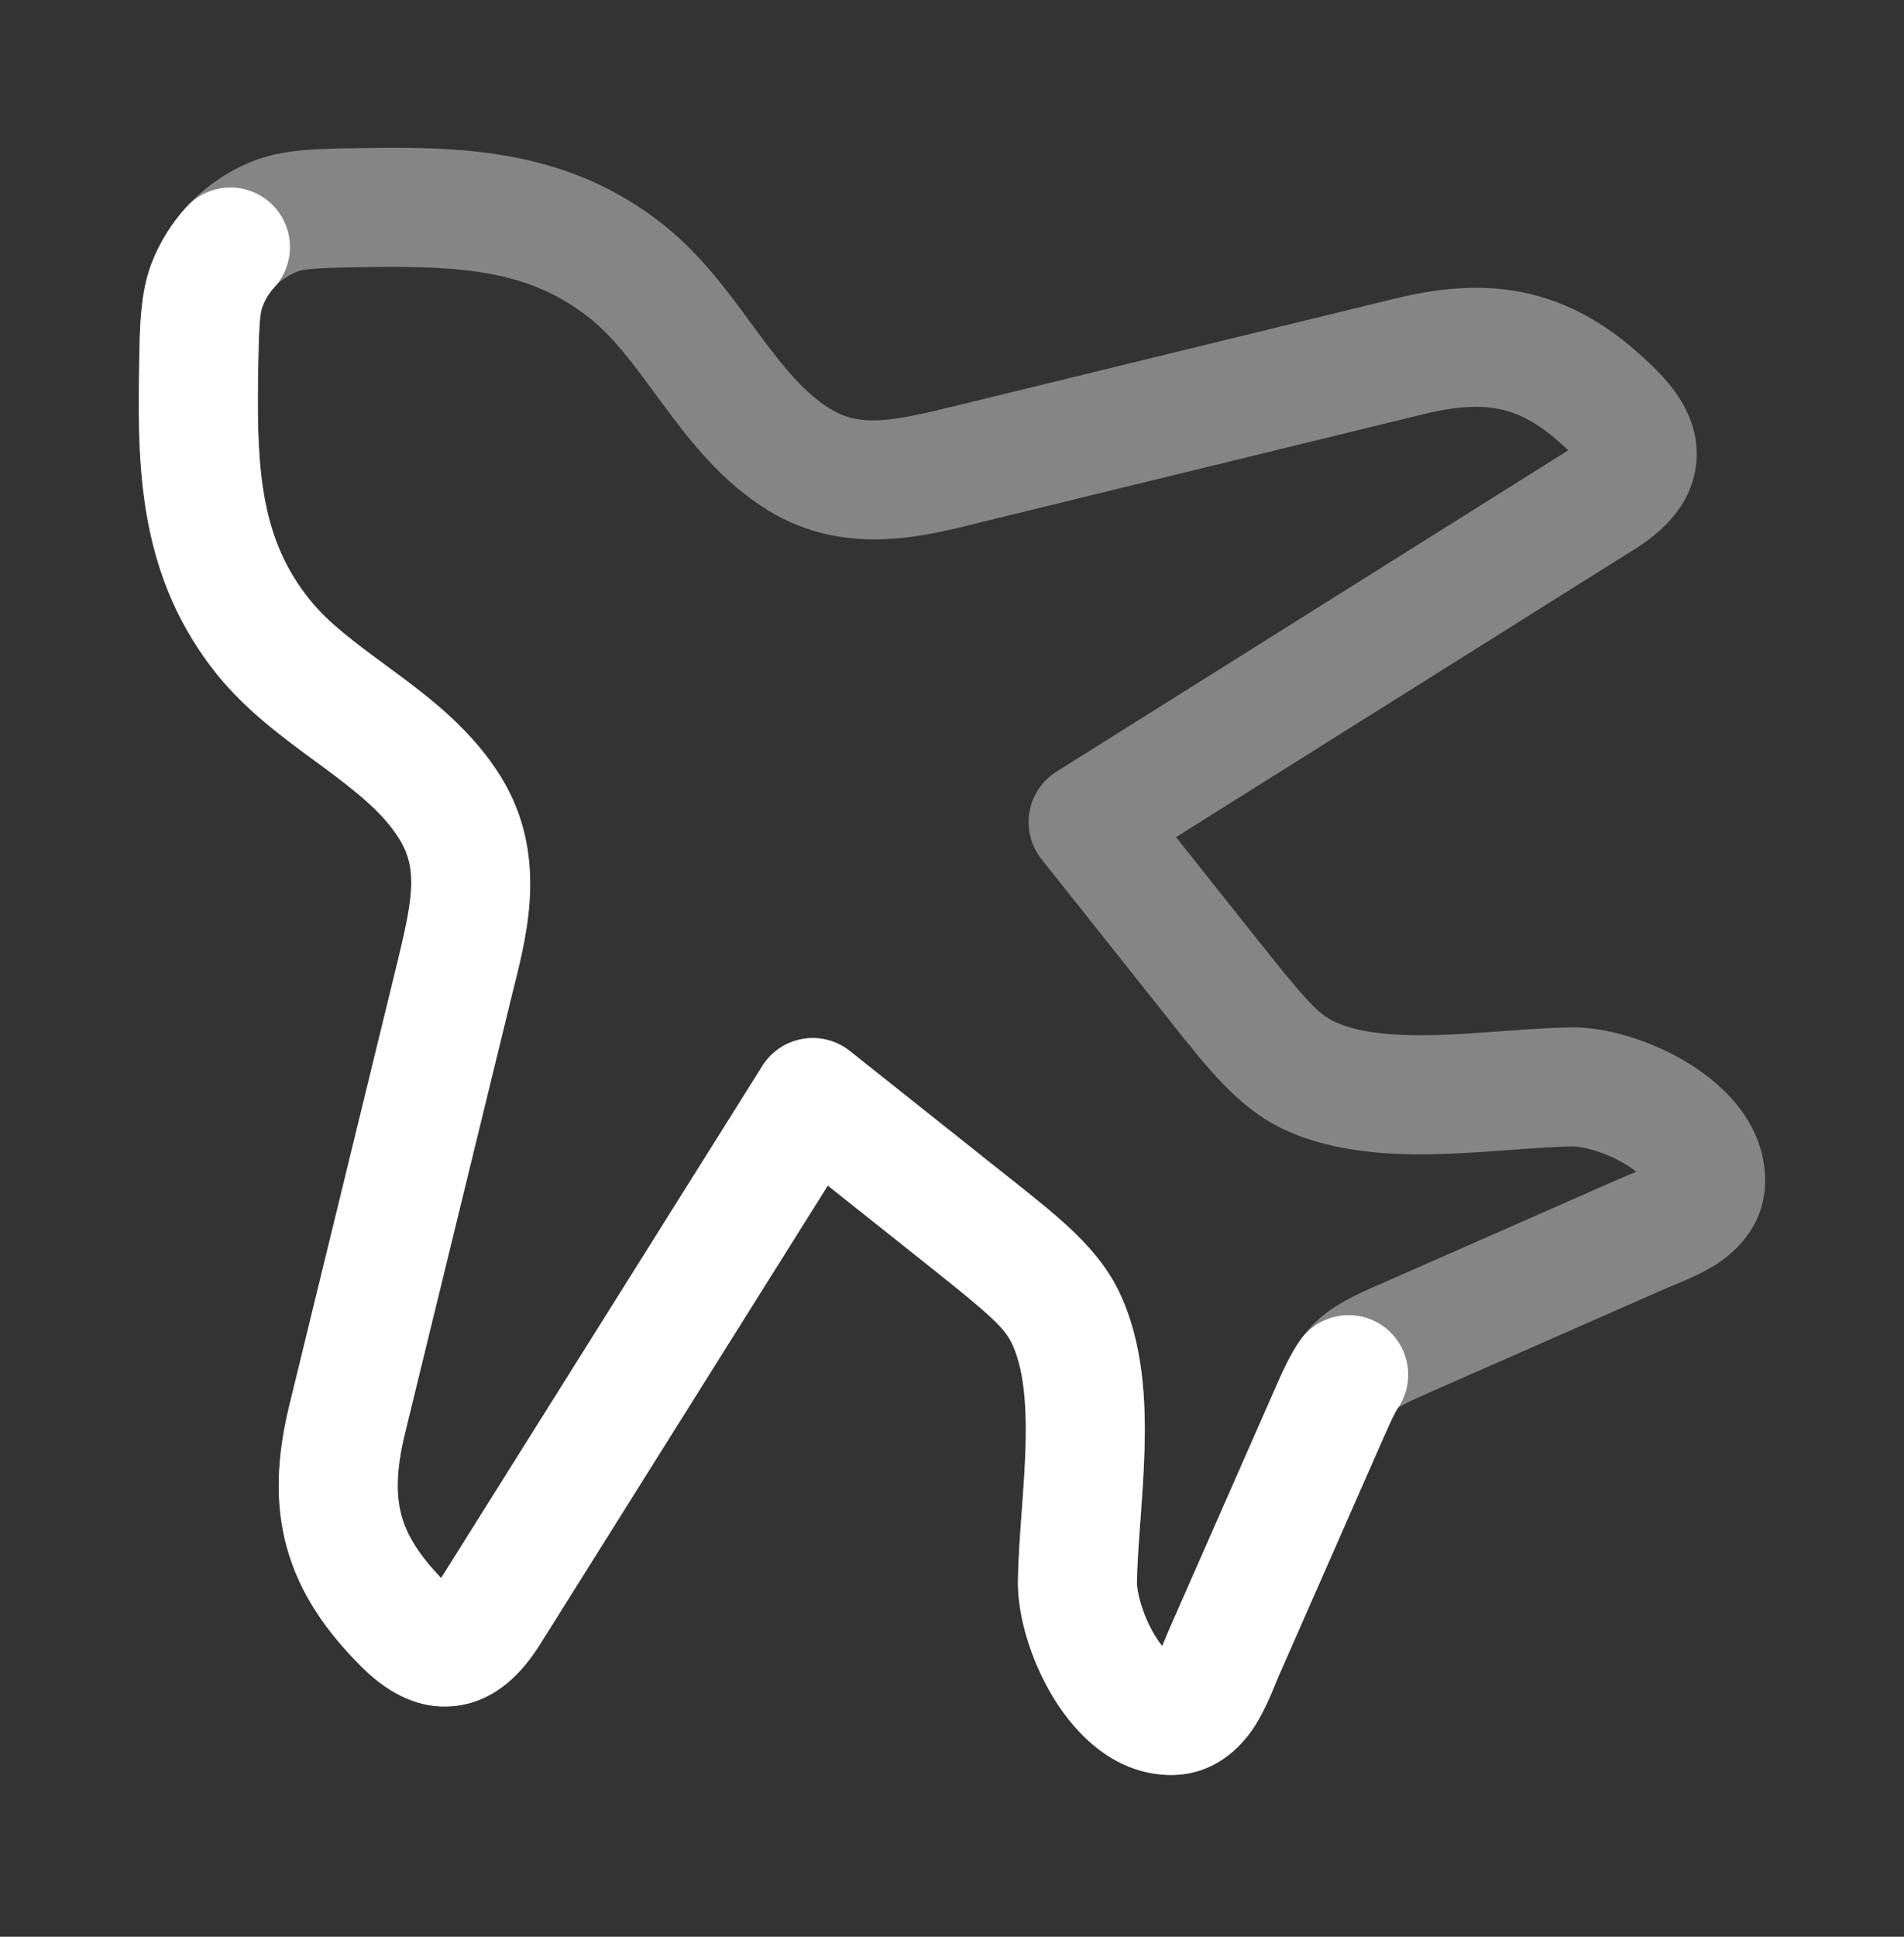
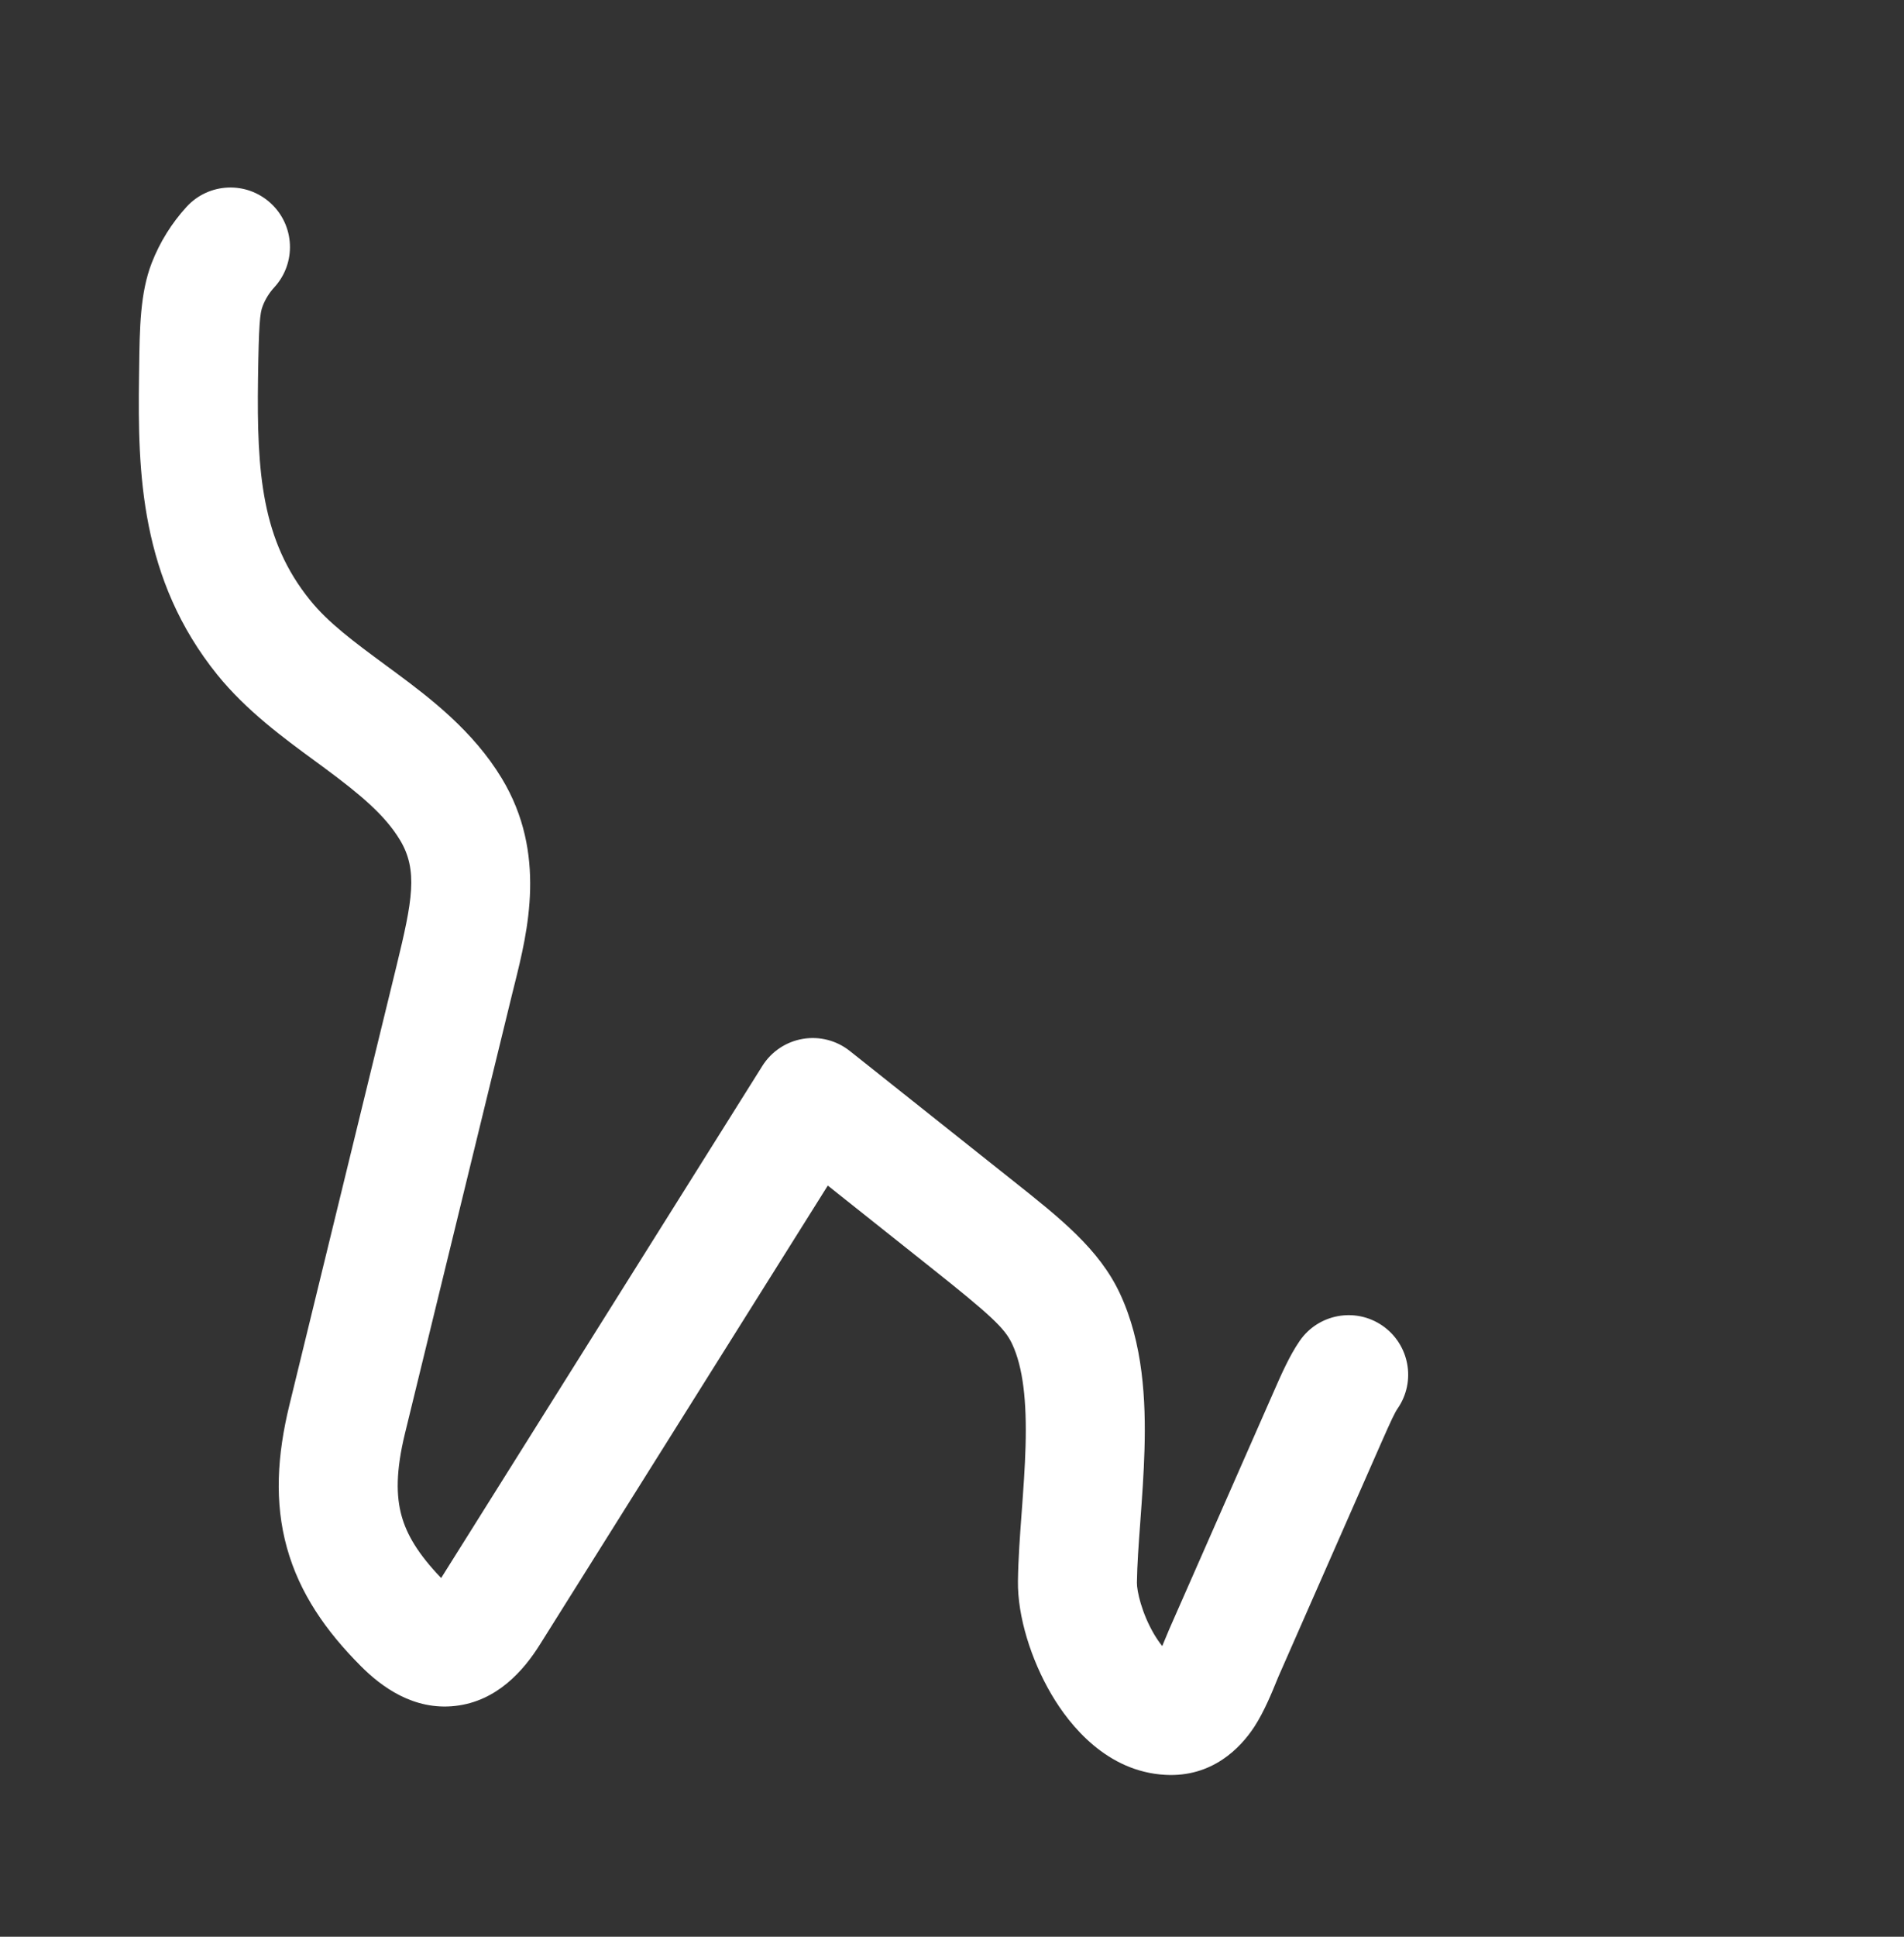
<svg xmlns="http://www.w3.org/2000/svg" width="60" height="61" viewBox="0 0 60 61" fill="none">
  <rect x="0" y="0" width="60" height="61" fill="#333333" stroke="none" />
-   <path opacity="0.4" fill-rule="evenodd" clip-rule="evenodd" d="M6.851 21.256C4.416 18.242 4.339 14.877 4.381 11.876C4.383 11.782 4.384 11.689 4.385 11.597C4.401 10.332 4.415 9.228 4.781 8.283C5.354 6.807 6.526 5.635 8.002 5.062C8.947 4.696 10.051 4.682 11.316 4.666C11.408 4.665 11.501 4.664 11.595 4.662C14.596 4.62 17.962 4.697 20.974 7.132C22.101 8.042 22.976 9.236 23.68 10.197C23.765 10.312 23.847 10.424 23.926 10.532C24.745 11.637 25.39 12.41 26.174 12.884C27.13 13.463 28.102 13.274 30.139 12.777L43.98 9.399C45.551 9.016 47.028 8.924 48.465 9.322C49.904 9.721 51.099 10.556 52.206 11.663C52.84 12.297 53.599 13.311 53.449 14.629C53.3 15.944 52.334 16.781 51.525 17.289L37.06 26.367L39.625 29.594C41.143 31.504 41.549 31.942 42.046 32.175C42.783 32.521 43.854 32.639 45.269 32.599C45.941 32.58 46.626 32.53 47.336 32.477L47.374 32.475C48.077 32.423 48.821 32.368 49.514 32.359C50.631 32.343 51.995 32.775 53.078 33.41C54.085 34 55.521 35.174 55.62 37.004C55.701 38.48 54.775 39.371 54.101 39.811C53.626 40.121 52.982 40.381 52.68 40.504C52.618 40.529 52.57 40.548 52.541 40.561L45.149 43.813L44.522 42.389L45.149 43.813C44.687 44.016 44.424 44.135 44.233 44.236C44.118 44.297 44.072 44.33 44.059 44.34C44.049 44.353 44.016 44.399 43.955 44.514C43.854 44.705 43.735 44.968 43.532 45.43L41.892 44.708L43.532 45.43L40.28 52.822C40.267 52.851 40.248 52.899 40.223 52.961C40.1 53.263 39.84 53.907 39.53 54.382C39.091 55.056 38.199 55.982 36.722 55.901C34.893 55.802 33.719 54.366 33.129 53.359C32.494 52.276 32.062 50.912 32.078 49.795C32.087 49.102 32.142 48.358 32.194 47.655L32.197 47.617C32.249 46.907 32.299 46.222 32.318 45.55C32.358 44.135 32.24 43.064 31.894 42.327C31.661 41.83 31.223 41.424 29.313 39.906L26.086 37.341L17.008 51.806C16.5 52.615 15.663 53.581 14.348 53.73C13.03 53.88 12.016 53.121 11.382 52.487C10.275 51.38 9.44 50.185 9.041 48.745C8.643 47.309 8.735 45.833 9.118 44.261L10.592 44.621L9.118 44.261L12.496 30.42C12.992 28.383 13.182 27.411 12.603 26.455C12.129 25.671 11.356 25.026 10.251 24.207C10.143 24.128 10.031 24.046 9.916 23.961C8.955 23.257 7.761 22.382 6.851 21.256ZM44.056 44.344C44.055 44.344 44.056 44.343 44.059 44.341L44.056 44.344ZM8.131 11.929C8.089 14.912 8.252 17.023 9.768 18.899C10.353 19.623 11.138 20.202 12.164 20.959C12.268 21.035 12.374 21.113 12.482 21.193C13.565 21.995 14.91 23.024 15.811 24.513C17.242 26.877 16.63 29.336 16.215 31.002C16.188 31.107 16.163 31.21 16.139 31.308L12.761 45.15C12.472 46.337 12.483 47.124 12.655 47.743C12.816 48.326 13.17 48.941 13.902 49.701L24.024 33.572C24.308 33.12 24.77 32.811 25.296 32.721C25.822 32.631 26.361 32.769 26.779 33.101L31.647 36.97C31.738 37.043 31.829 37.115 31.919 37.186C33.415 38.372 34.633 39.339 35.288 40.733C36.028 42.308 36.109 44.129 36.066 45.655C36.045 46.414 35.989 47.174 35.939 47.86L35.934 47.931C35.88 48.656 35.835 49.286 35.827 49.847C35.824 50.115 35.981 50.809 36.363 51.462C36.453 51.614 36.541 51.741 36.625 51.845C36.649 51.788 36.673 51.729 36.7 51.663L36.702 51.659C36.744 51.556 36.795 51.432 36.847 51.312L40.1 43.92C40.122 43.869 40.144 43.819 40.166 43.767C40.48 43.05 40.818 42.278 41.408 41.689C41.997 41.099 42.769 40.761 43.486 40.447C43.538 40.425 43.588 40.403 43.639 40.381L44.394 42.097L43.639 40.381L51.031 37.128C51.151 37.076 51.276 37.025 51.379 36.982L51.382 36.981L51.382 36.981C51.448 36.954 51.507 36.93 51.564 36.906C51.46 36.822 51.333 36.733 51.181 36.644C50.528 36.262 49.834 36.105 49.566 36.108C49.005 36.116 48.375 36.161 47.65 36.215L47.579 36.22C46.893 36.27 46.133 36.326 45.374 36.347C43.848 36.39 42.027 36.309 40.452 35.569C39.057 34.914 38.092 33.696 36.905 32.2C36.834 32.11 36.762 32.019 36.689 31.928L32.82 27.06C32.488 26.642 32.35 26.103 32.44 25.577C32.53 25.052 32.839 24.589 33.291 24.305L49.42 14.183C48.66 13.451 48.045 13.097 47.462 12.936C46.843 12.764 46.056 12.753 44.869 13.042L31.027 16.42C30.929 16.444 30.826 16.469 30.721 16.496C29.055 16.911 26.596 17.523 24.232 16.092C22.744 15.191 21.714 13.846 20.912 12.763C20.832 12.655 20.754 12.549 20.678 12.445C19.921 11.419 19.342 10.634 18.618 10.049C16.741 8.533 14.631 8.37 11.648 8.412C9.936 8.436 9.585 8.47 9.358 8.559L8.68 6.81L9.358 8.559C8.864 8.75 8.469 9.145 8.278 9.639C8.189 9.866 8.155 10.217 8.131 11.929ZM51.884 37.257C51.884 37.257 51.884 37.256 51.883 37.253L51.884 37.257ZM52.084 36.648C52.086 36.646 52.087 36.645 52.087 36.645L52.084 36.648ZM36.365 52.368C36.364 52.368 36.365 52.367 36.367 52.365L36.365 52.368ZM36.972 52.164C36.975 52.165 36.976 52.165 36.976 52.165L36.972 52.164ZM15.42 50.809L14.144 50.008L15.42 50.809Z" fill="white" />
  <path d="M6.851 21.256C4.416 18.242 4.339 14.877 4.381 11.876L4.385 11.597C4.401 10.332 4.415 9.228 4.781 8.283C5.037 7.623 5.412 7.026 5.879 6.515C6.578 5.751 7.764 5.699 8.528 6.398C9.292 7.097 9.345 8.283 8.646 9.047C8.488 9.219 8.362 9.42 8.278 9.639C8.189 9.866 8.155 10.217 8.131 11.929C8.089 14.912 8.252 17.023 9.768 18.899C10.353 19.623 11.138 20.202 12.164 20.959L12.168 20.962C12.27 21.037 12.375 21.114 12.482 21.193C13.565 21.995 14.91 23.024 15.811 24.513C17.242 26.877 16.63 29.336 16.215 31.002C16.188 31.107 16.163 31.21 16.139 31.308L12.761 45.15C12.472 46.337 12.483 47.124 12.655 47.743C12.816 48.326 13.17 48.941 13.902 49.701L24.024 33.572C24.308 33.12 24.77 32.811 25.296 32.721C25.822 32.631 26.361 32.769 26.779 33.101L31.647 36.97L31.919 37.186L31.919 37.186C33.415 38.373 34.633 39.339 35.288 40.733C36.028 42.308 36.109 44.129 36.066 45.655C36.045 46.414 35.989 47.173 35.939 47.86L35.939 47.86L35.934 47.931C35.88 48.656 35.835 49.286 35.827 49.847C35.824 50.115 35.981 50.809 36.363 51.462C36.453 51.614 36.541 51.741 36.625 51.845C36.649 51.788 36.673 51.729 36.7 51.663L36.702 51.659L36.702 51.659C36.744 51.556 36.795 51.432 36.847 51.312L40.1 43.92L40.135 43.84C40.384 43.273 40.637 42.697 40.956 42.234C41.543 41.382 42.71 41.166 43.563 41.753C44.416 42.341 44.632 43.508 44.044 44.361C43.958 44.486 43.849 44.711 43.532 45.43L40.28 52.822C40.267 52.851 40.248 52.899 40.223 52.961C40.1 53.263 39.84 53.907 39.53 54.382C39.091 55.056 38.199 55.982 36.722 55.901C34.893 55.802 33.719 54.366 33.129 53.359C32.494 52.276 32.062 50.912 32.078 49.795C32.087 49.102 32.142 48.358 32.194 47.655L32.197 47.617L32.197 47.617C32.249 46.907 32.299 46.222 32.318 45.55C32.358 44.135 32.24 43.064 31.894 42.327C31.661 41.83 31.223 41.424 29.313 39.906L26.086 37.341L17.008 51.806C16.5 52.615 15.663 53.581 14.348 53.73C13.03 53.88 12.016 53.121 11.382 52.487C10.275 51.38 9.44 50.185 9.041 48.745C8.643 47.309 8.735 45.833 9.118 44.261L12.496 30.42C12.992 28.383 13.182 27.411 12.603 26.455C12.129 25.671 11.356 25.026 10.251 24.207C10.143 24.128 10.031 24.046 9.916 23.961C8.955 23.257 7.761 22.382 6.851 21.256Z" fill="white" />
</svg>